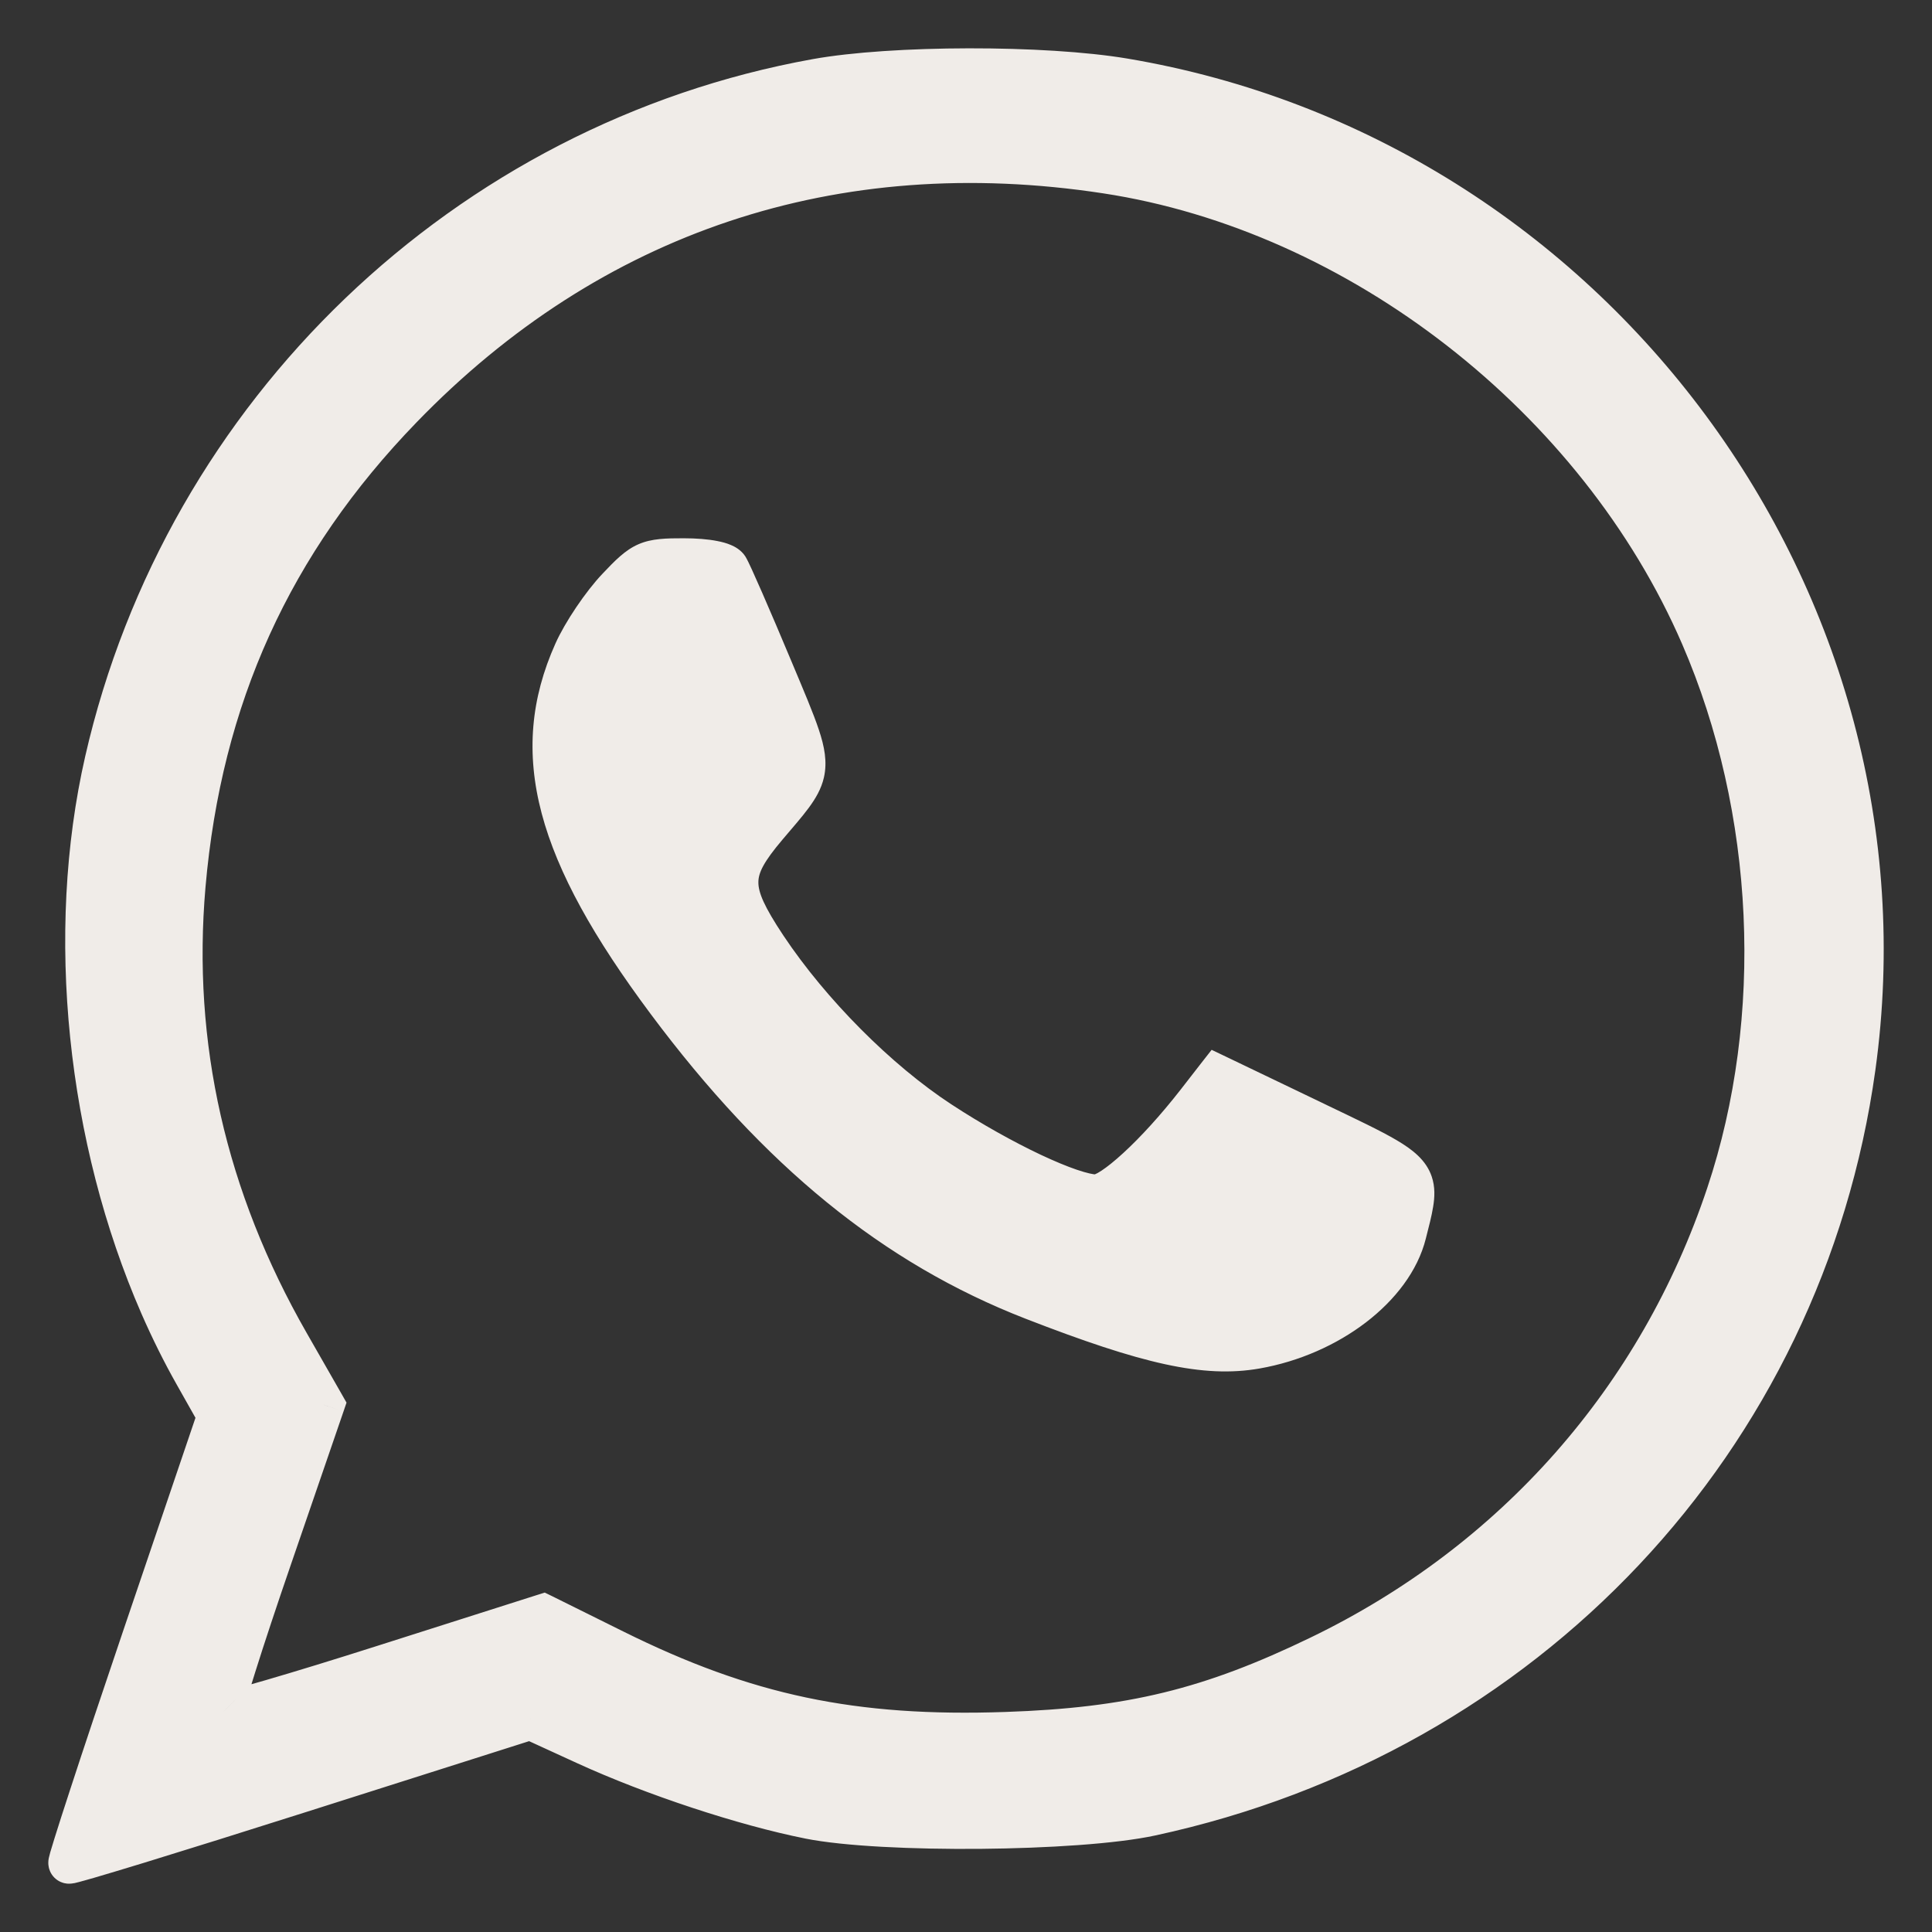
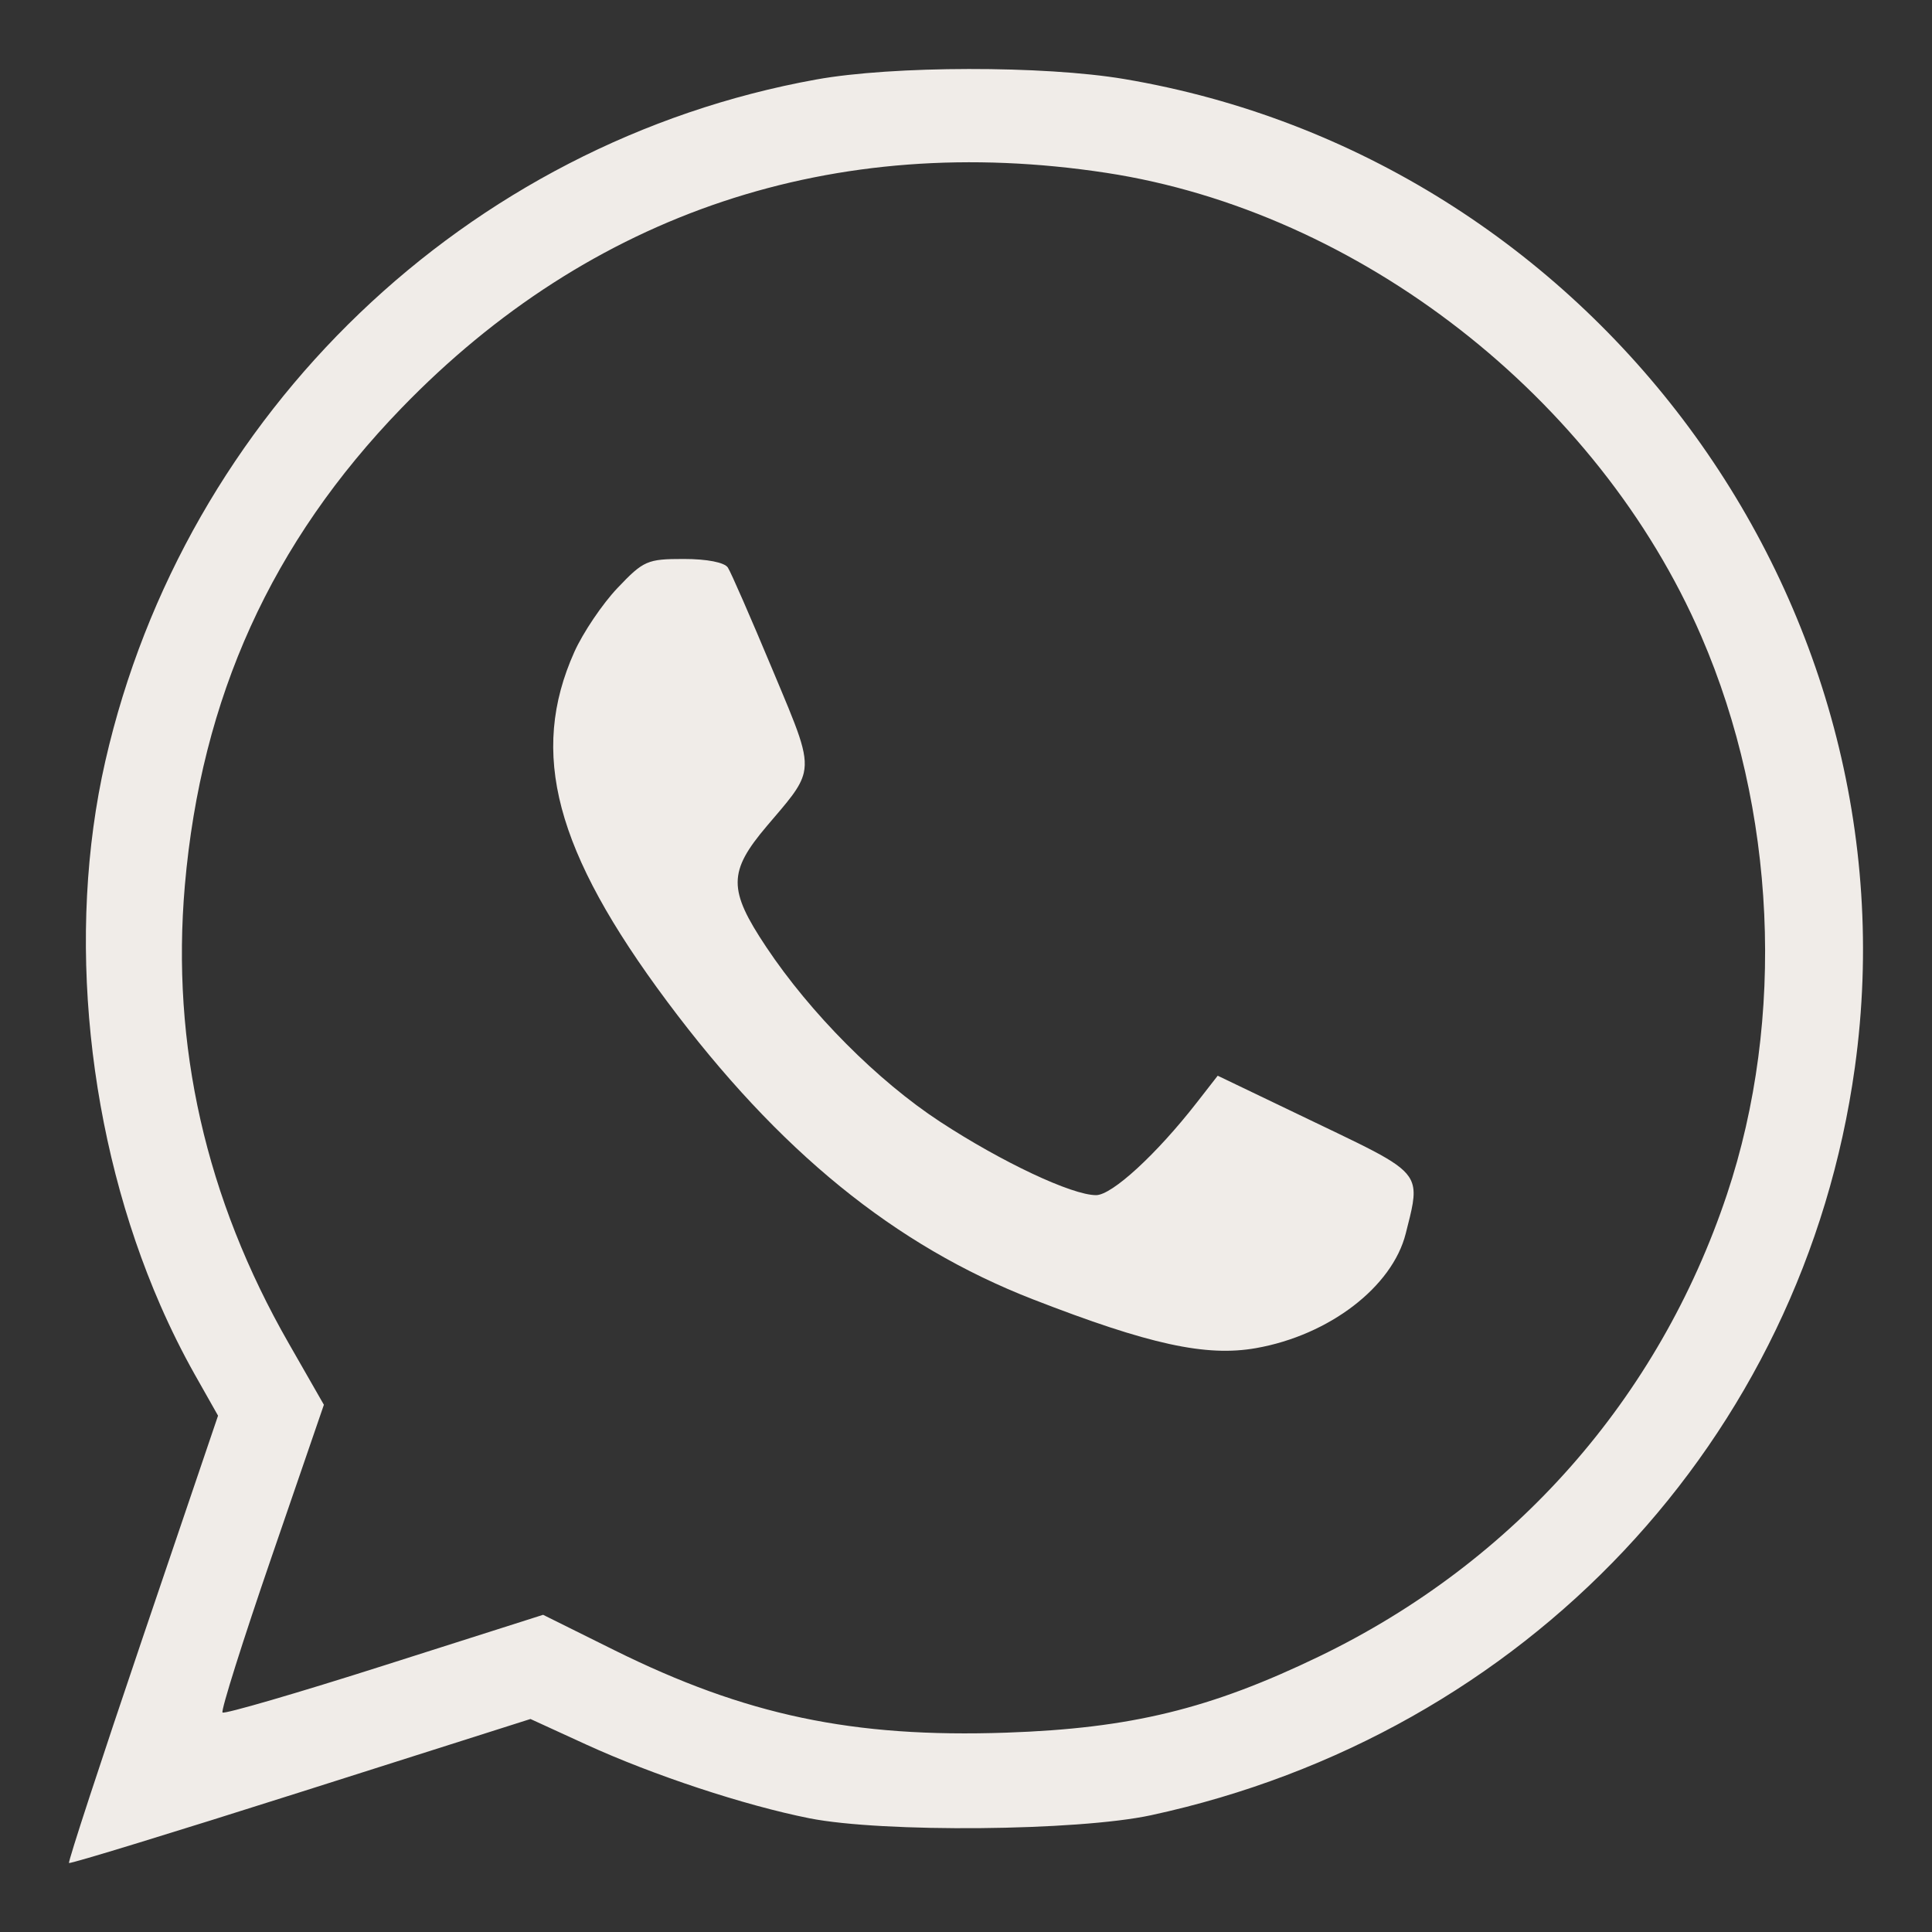
<svg xmlns="http://www.w3.org/2000/svg" width="28" height="28" viewBox="0 0 28 28" fill="none">
  <rect x="0" y="0" width="28" height="28" fill="#333333" stroke="none" />
  <mask id="path-1-outside-1_5866_400" maskUnits="userSpaceOnUse" x="0" y="0" width="28" height="28" fill="black">
    <rect fill="white" width="28" height="28" />
    <path fill-rule="evenodd" clip-rule="evenodd" d="M1.527 11.028C2.681 5.979 6.764 2.066 11.831 1.152C12.937 0.952 15.128 0.949 16.291 1.145C23.073 2.288 27.82 8.708 26.882 15.47C26.133 20.864 22.112 25.135 16.68 26.308C15.616 26.537 12.793 26.562 11.731 26.352C10.787 26.164 9.47 25.729 8.493 25.282L7.688 24.913L4.359 25.971C2.528 26.553 1.017 27.016 1 27C0.984 26.983 1.464 25.518 2.065 23.744L3.16 20.517L2.822 19.919C2.642 19.599 2.476 19.264 2.325 18.919C1.269 16.501 0.954 13.535 1.527 11.028ZM24.655 9.218C23.16 5.76 19.697 3.065 16.033 2.505C12.09 1.903 8.561 3.08 5.82 5.913C3.936 7.86 2.916 10.107 2.679 12.833C2.479 15.147 2.982 17.369 4.183 19.466L4.694 20.359L3.936 22.565C3.519 23.778 3.199 24.793 3.225 24.819C3.252 24.845 4.308 24.538 5.572 24.135L7.871 23.403L8.9 23.914C10.805 24.859 12.361 25.187 14.582 25.111C16.388 25.049 17.541 24.768 19.123 24.004C21.949 22.638 24.039 20.27 25.028 17.311C25.881 14.76 25.741 11.727 24.655 9.218ZM8.324 9.448C8.449 9.17 8.73 8.752 8.95 8.521C9.326 8.125 9.381 8.101 9.909 8.101C10.247 8.101 10.501 8.151 10.549 8.226C10.594 8.295 10.884 8.96 11.195 9.704C11.558 10.572 11.714 10.911 11.649 11.2C11.599 11.418 11.424 11.607 11.115 11.97C10.552 12.634 10.55 12.893 11.105 13.725C11.744 14.684 12.72 15.665 13.623 16.256C14.518 16.842 15.535 17.321 15.885 17.321C16.116 17.321 16.761 16.729 17.345 15.979L17.648 15.59L19.067 16.271C20.016 16.726 20.378 16.89 20.465 17.147C20.522 17.314 20.463 17.522 20.373 17.877C20.179 18.65 19.264 19.351 18.203 19.538C17.479 19.666 16.655 19.486 14.973 18.832C12.969 18.053 11.286 16.684 9.669 14.515C8.044 12.335 7.667 10.915 8.324 9.448Z" />
  </mask>
  <path fill-rule="evenodd" clip-rule="evenodd" d="M1.527 11.028C2.681 5.979 6.764 2.066 11.831 1.152C12.937 0.952 15.128 0.949 16.291 1.145C23.073 2.288 27.82 8.708 26.882 15.47C26.133 20.864 22.112 25.135 16.68 26.308C15.616 26.537 12.793 26.562 11.731 26.352C10.787 26.164 9.47 25.729 8.493 25.282L7.688 24.913L4.359 25.971C2.528 26.553 1.017 27.016 1 27C0.984 26.983 1.464 25.518 2.065 23.744L3.16 20.517L2.822 19.919C2.642 19.599 2.476 19.264 2.325 18.919C1.269 16.501 0.954 13.535 1.527 11.028ZM24.655 9.218C23.16 5.76 19.697 3.065 16.033 2.505C12.09 1.903 8.561 3.08 5.82 5.913C3.936 7.86 2.916 10.107 2.679 12.833C2.479 15.147 2.982 17.369 4.183 19.466L4.694 20.359L3.936 22.565C3.519 23.778 3.199 24.793 3.225 24.819C3.252 24.845 4.308 24.538 5.572 24.135L7.871 23.403L8.9 23.914C10.805 24.859 12.361 25.187 14.582 25.111C16.388 25.049 17.541 24.768 19.123 24.004C21.949 22.638 24.039 20.27 25.028 17.311C25.881 14.76 25.741 11.727 24.655 9.218ZM8.324 9.448C8.449 9.17 8.73 8.752 8.95 8.521C9.326 8.125 9.381 8.101 9.909 8.101C10.247 8.101 10.501 8.151 10.549 8.226C10.594 8.295 10.884 8.96 11.195 9.704C11.558 10.572 11.714 10.911 11.649 11.2C11.599 11.418 11.424 11.607 11.115 11.97C10.552 12.634 10.55 12.893 11.105 13.725C11.744 14.684 12.72 15.665 13.623 16.256C14.518 16.842 15.535 17.321 15.885 17.321C16.116 17.321 16.761 16.729 17.345 15.979L17.648 15.59L19.067 16.271C20.016 16.726 20.378 16.89 20.465 17.147C20.522 17.314 20.463 17.522 20.373 17.877C20.179 18.65 19.264 19.351 18.203 19.538C17.479 19.666 16.655 19.486 14.973 18.832C12.969 18.053 11.286 16.684 9.669 14.515C8.044 12.335 7.667 10.915 8.324 9.448Z" fill="#F0ECE8" />
-   <path d="M11.831 1.152L11.884 1.447L11.884 1.447L11.831 1.152ZM1.527 11.028L1.235 10.961L1.235 10.961L1.527 11.028ZM16.291 1.145L16.241 1.441L16.241 1.441L16.291 1.145ZM26.882 15.47L26.584 15.429L26.584 15.429L26.882 15.47ZM16.68 26.308L16.743 26.601L16.743 26.601L16.68 26.308ZM11.731 26.352L11.789 26.057L11.789 26.057L11.731 26.352ZM8.493 25.282L8.368 25.555L8.368 25.555L8.493 25.282ZM7.688 24.913L7.813 24.641L7.708 24.593L7.597 24.628L7.688 24.913ZM4.359 25.971L4.268 25.685H4.268L4.359 25.971ZM1 27L1.213 26.788L1.213 26.788L1 27ZM2.065 23.744L1.781 23.647L1.781 23.647L2.065 23.744ZM3.16 20.517L3.444 20.613L3.487 20.486L3.421 20.37L3.16 20.517ZM2.822 19.919L3.084 19.771L3.084 19.771L2.822 19.919ZM2.325 18.919L2.05 19.039L2.325 18.919ZM16.033 2.505L16.078 2.209L16.078 2.209L16.033 2.505ZM24.655 9.218L24.931 9.098L24.931 9.098L24.655 9.218ZM5.82 5.913L6.036 6.122L6.036 6.122L5.82 5.913ZM2.679 12.833L2.978 12.859L2.978 12.859L2.679 12.833ZM4.183 19.466L3.923 19.616L3.923 19.616L4.183 19.466ZM4.694 20.359L4.978 20.457L5.022 20.328L4.955 20.21L4.694 20.359ZM3.936 22.565L3.652 22.468L3.652 22.468L3.936 22.565ZM3.225 24.819L3.438 24.607L3.437 24.607L3.225 24.819ZM5.572 24.135L5.663 24.421L5.663 24.421L5.572 24.135ZM7.871 23.403L8.004 23.134L7.895 23.081L7.78 23.117L7.871 23.403ZM8.9 23.914L8.767 24.183H8.767L8.9 23.914ZM14.582 25.111L14.572 24.811H14.572L14.582 25.111ZM19.123 24.004L18.993 23.733L18.993 23.733L19.123 24.004ZM25.028 17.311L25.312 17.406L25.312 17.406L25.028 17.311ZM8.95 8.521L8.732 8.315L8.732 8.315L8.95 8.521ZM8.324 9.448L8.598 9.571L8.598 9.571L8.324 9.448ZM10.549 8.226L10.297 8.389L10.297 8.389L10.549 8.226ZM11.195 9.704L10.918 9.82L10.918 9.82L11.195 9.704ZM11.649 11.2L11.941 11.267V11.267L11.649 11.2ZM11.115 11.97L11.344 12.164L11.344 12.164L11.115 11.97ZM11.105 13.725L10.855 13.892L10.855 13.892L11.105 13.725ZM13.623 16.256L13.459 16.507L13.459 16.507L13.623 16.256ZM17.345 15.979L17.108 15.795L17.108 15.795L17.345 15.979ZM17.648 15.59L17.778 15.319L17.56 15.215L17.411 15.405L17.648 15.59ZM19.067 16.271L18.937 16.541H18.937L19.067 16.271ZM20.465 17.147L20.749 17.05V17.05L20.465 17.147ZM20.373 17.877L20.664 17.951L20.664 17.951L20.373 17.877ZM18.203 19.538L18.256 19.833L18.256 19.833L18.203 19.538ZM14.973 18.832L15.082 18.552L15.082 18.552L14.973 18.832ZM9.669 14.515L9.429 14.694L9.429 14.694L9.669 14.515ZM11.778 0.857C6.592 1.792 2.415 5.796 1.235 10.961L1.82 11.094C2.947 6.162 6.937 2.339 11.884 1.447L11.778 0.857ZM16.34 0.849C15.146 0.648 12.92 0.651 11.778 0.857L11.884 1.447C12.955 1.254 15.111 1.25 16.241 1.441L16.34 0.849ZM27.179 15.511C28.14 8.587 23.281 2.018 16.34 0.849L16.241 1.441C22.866 2.557 27.501 8.83 26.584 15.429L27.179 15.511ZM16.743 26.601C22.295 25.403 26.412 21.034 27.179 15.511L26.584 15.429C25.853 20.695 21.929 24.868 16.617 26.015L16.743 26.601ZM11.672 26.646C12.236 26.758 13.234 26.803 14.207 26.795C15.181 26.786 16.179 26.723 16.743 26.601L16.617 26.015C16.117 26.122 15.171 26.186 14.202 26.195C13.233 26.203 12.288 26.156 11.789 26.057L11.672 26.646ZM8.368 25.555C9.364 26.011 10.703 26.453 11.673 26.646L11.789 26.057C10.87 25.875 9.576 25.448 8.618 25.009L8.368 25.555ZM7.563 25.186L8.368 25.555L8.618 25.009L7.813 24.641L7.563 25.186ZM4.45 26.257L7.779 25.199L7.597 24.628L4.268 25.685L4.45 26.257ZM0.788 27.212C0.849 27.273 0.917 27.289 0.936 27.293C0.963 27.299 0.985 27.3 0.996 27.3C1.018 27.3 1.036 27.298 1.043 27.297C1.059 27.295 1.074 27.292 1.083 27.291C1.103 27.286 1.126 27.28 1.151 27.274C1.201 27.261 1.271 27.241 1.358 27.216C1.533 27.165 1.782 27.09 2.087 26.997C2.697 26.81 3.534 26.548 4.45 26.257L4.268 25.685C3.353 25.976 2.519 26.237 1.911 26.423C1.607 26.516 1.361 26.59 1.191 26.64C1.105 26.664 1.041 26.683 0.998 26.694C0.976 26.7 0.963 26.703 0.958 26.704C0.955 26.704 0.96 26.703 0.97 26.702C0.973 26.701 0.988 26.7 1.009 26.7C1.018 26.7 1.04 26.701 1.066 26.707C1.084 26.711 1.152 26.727 1.213 26.788L0.788 27.212ZM1.781 23.647C1.48 24.535 1.209 25.346 1.016 25.938C0.919 26.233 0.842 26.475 0.789 26.645C0.763 26.729 0.742 26.797 0.728 26.846C0.721 26.87 0.715 26.893 0.711 26.913C0.709 26.921 0.705 26.936 0.703 26.953C0.702 26.96 0.7 26.979 0.7 27.001C0.7 27.012 0.701 27.035 0.707 27.062C0.711 27.082 0.727 27.151 0.788 27.212L1.213 26.788C1.273 26.848 1.289 26.916 1.293 26.935C1.299 26.962 1.3 26.984 1.3 26.994C1.3 27.015 1.298 27.031 1.298 27.035C1.296 27.045 1.295 27.05 1.295 27.047C1.297 27.042 1.3 27.031 1.306 27.009C1.317 26.968 1.336 26.906 1.362 26.823C1.413 26.657 1.49 26.419 1.586 26.124C1.779 25.535 2.049 24.727 2.35 23.84L1.781 23.647ZM2.876 20.421L1.781 23.647L2.35 23.84L3.444 20.613L2.876 20.421ZM2.561 20.066L2.899 20.665L3.421 20.37L3.084 19.771L2.561 20.066ZM2.05 19.039C2.205 19.393 2.375 19.737 2.561 20.066L3.084 19.771C2.908 19.46 2.747 19.135 2.6 18.799L2.05 19.039ZM1.235 10.961C0.647 13.534 0.97 16.565 2.05 19.039L2.6 18.799C1.568 16.436 1.262 13.536 1.82 11.094L1.235 10.961ZM15.988 2.802C19.548 3.345 22.924 5.972 24.38 9.337L24.931 9.098C23.395 5.548 19.847 2.784 16.078 2.209L15.988 2.802ZM6.036 6.122C8.708 3.36 12.139 2.214 15.988 2.802L16.078 2.209C12.041 1.592 8.414 2.801 5.605 5.704L6.036 6.122ZM2.978 12.859C3.209 10.201 4.2 8.019 6.036 6.122L5.605 5.704C3.672 7.702 2.623 10.014 2.381 12.807L2.978 12.859ZM4.444 19.317C3.272 17.27 2.783 15.109 2.978 12.859L2.381 12.807C2.174 15.184 2.693 17.467 3.923 19.616L4.444 19.317ZM4.955 20.21L4.444 19.317L3.923 19.616L4.434 20.508L4.955 20.21ZM4.22 22.663L4.978 20.457L4.411 20.262L3.652 22.468L4.22 22.663ZM3.437 24.607C3.49 24.659 3.508 24.715 3.514 24.738C3.521 24.764 3.523 24.786 3.524 24.796C3.525 24.818 3.523 24.833 3.523 24.835C3.522 24.841 3.522 24.84 3.525 24.827C3.53 24.804 3.54 24.764 3.556 24.707C3.587 24.594 3.636 24.43 3.701 24.227C3.828 23.822 4.012 23.267 4.22 22.663L3.652 22.468C3.443 23.076 3.258 23.635 3.128 24.047C3.064 24.252 3.012 24.423 2.978 24.546C2.961 24.606 2.947 24.66 2.938 24.701C2.934 24.721 2.929 24.745 2.926 24.77C2.925 24.782 2.923 24.804 2.925 24.831C2.925 24.844 2.927 24.868 2.935 24.896C2.942 24.921 2.961 24.978 3.014 25.031L3.437 24.607ZM5.481 23.849C4.851 24.05 4.273 24.227 3.851 24.35C3.639 24.412 3.469 24.459 3.351 24.489C3.291 24.505 3.249 24.514 3.224 24.519C3.21 24.522 3.208 24.522 3.214 24.521C3.216 24.521 3.23 24.52 3.25 24.521C3.26 24.522 3.281 24.523 3.307 24.531C3.328 24.536 3.385 24.554 3.438 24.607L3.013 25.031C3.067 25.084 3.125 25.103 3.148 25.109C3.176 25.117 3.199 25.119 3.212 25.12C3.238 25.122 3.259 25.12 3.271 25.119C3.295 25.116 3.32 25.112 3.34 25.108C3.382 25.1 3.437 25.087 3.5 25.07C3.627 25.038 3.805 24.988 4.019 24.926C4.447 24.801 5.029 24.623 5.663 24.421L5.481 23.849ZM7.78 23.117L5.481 23.849L5.663 24.421L7.962 23.689L7.78 23.117ZM9.034 23.645L8.004 23.134L7.737 23.672L8.767 24.183L9.034 23.645ZM14.572 24.811C12.399 24.886 10.892 24.567 9.034 23.645L8.767 24.183C10.718 25.151 12.324 25.489 14.593 25.411L14.572 24.811ZM18.993 23.733C17.449 24.48 16.338 24.751 14.572 24.811L14.593 25.411C16.439 25.348 17.633 25.057 19.254 24.274L18.993 23.733ZM24.743 17.216C23.78 20.098 21.747 22.403 18.993 23.733L19.254 24.274C22.152 22.874 24.297 20.442 25.312 17.406L24.743 17.216ZM24.38 9.337C25.437 11.78 25.572 14.736 24.743 17.216L25.312 17.406C26.189 14.784 26.045 11.675 24.931 9.098L24.38 9.337ZM8.732 8.315C8.49 8.569 8.189 9.015 8.05 9.326L8.598 9.571C8.708 9.324 8.97 8.935 9.167 8.728L8.732 8.315ZM9.909 7.801C9.659 7.801 9.447 7.803 9.252 7.888C9.059 7.972 8.91 8.127 8.732 8.315L9.167 8.728C9.365 8.519 9.432 8.464 9.493 8.437C9.552 8.412 9.631 8.401 9.909 8.401V7.801ZM10.802 8.064C10.74 7.968 10.646 7.921 10.594 7.899C10.532 7.872 10.463 7.854 10.395 7.841C10.259 7.814 10.09 7.801 9.909 7.801V8.401C10.065 8.401 10.193 8.413 10.28 8.43C10.324 8.438 10.349 8.447 10.359 8.451C10.379 8.459 10.335 8.447 10.297 8.389L10.802 8.064ZM11.472 9.589C11.316 9.216 11.165 8.862 11.047 8.592C10.988 8.457 10.937 8.343 10.898 8.257C10.864 8.183 10.827 8.104 10.802 8.064L10.297 8.389C10.294 8.383 10.31 8.413 10.352 8.507C10.39 8.588 10.439 8.699 10.498 8.832C10.614 9.098 10.764 9.449 10.918 9.82L11.472 9.589ZM11.941 11.267C11.992 11.041 11.949 10.82 11.867 10.575C11.786 10.331 11.65 10.014 11.472 9.589L10.918 9.82C11.103 10.262 11.226 10.548 11.298 10.764C11.369 10.977 11.37 11.07 11.356 11.134L11.941 11.267ZM11.344 12.164C11.492 11.99 11.624 11.839 11.72 11.709C11.819 11.575 11.903 11.434 11.941 11.267L11.356 11.134C11.345 11.184 11.316 11.247 11.238 11.352C11.157 11.461 11.047 11.587 10.886 11.776L11.344 12.164ZM11.354 13.559C11.072 13.135 10.99 12.934 10.991 12.786C10.991 12.653 11.061 12.497 11.344 12.164L10.886 11.776C10.605 12.107 10.393 12.412 10.391 12.783C10.388 13.139 10.583 13.484 10.855 13.892L11.354 13.559ZM13.788 16.005C12.92 15.437 11.972 14.486 11.354 13.559L10.855 13.892C11.515 14.882 12.519 15.892 13.459 16.507L13.788 16.005ZM15.885 17.021C15.85 17.021 15.76 17.005 15.607 16.953C15.462 16.904 15.285 16.83 15.086 16.737C14.69 16.55 14.224 16.291 13.788 16.005L13.459 16.507C13.917 16.807 14.408 17.08 14.831 17.28C15.042 17.379 15.241 17.462 15.413 17.521C15.577 17.576 15.745 17.621 15.885 17.621V17.021ZM17.108 15.795C16.824 16.159 16.529 16.482 16.28 16.71C16.155 16.825 16.047 16.911 15.964 16.966C15.922 16.994 15.891 17.01 15.871 17.018C15.848 17.029 15.856 17.021 15.885 17.021V17.621C15.972 17.621 16.05 17.595 16.109 17.569C16.171 17.543 16.233 17.507 16.294 17.467C16.414 17.388 16.548 17.279 16.686 17.152C16.963 16.897 17.281 16.549 17.581 16.164L17.108 15.795ZM17.411 15.405L17.108 15.795L17.581 16.164L17.885 15.774L17.411 15.405ZM19.197 16L17.778 15.319L17.518 15.86L18.937 16.541L19.197 16ZM20.749 17.05C20.668 16.812 20.471 16.66 20.242 16.525C20.007 16.386 19.663 16.224 19.196 16L18.937 16.541C19.419 16.773 19.731 16.92 19.936 17.041C20.147 17.166 20.175 17.224 20.181 17.243L20.749 17.05ZM20.664 17.951C20.707 17.782 20.749 17.623 20.77 17.49C20.793 17.352 20.801 17.202 20.749 17.05L20.181 17.243C20.187 17.26 20.194 17.297 20.178 17.394C20.162 17.495 20.129 17.618 20.082 17.804L20.664 17.951ZM18.256 19.833C18.832 19.732 19.371 19.49 19.795 19.166C20.217 18.843 20.546 18.422 20.664 17.951L20.082 17.804C20.007 18.106 19.781 18.421 19.431 18.689C19.084 18.954 18.635 19.157 18.151 19.242L18.256 19.833ZM14.864 19.112C16.543 19.764 17.439 19.977 18.256 19.833L18.151 19.242C17.518 19.354 16.767 19.207 15.082 18.552L14.864 19.112ZM9.429 14.694C11.071 16.897 12.796 18.308 14.864 19.112L15.082 18.552C13.142 17.799 11.502 16.471 9.91 14.335L9.429 14.694ZM8.05 9.326C7.694 10.12 7.618 10.912 7.851 11.791C8.081 12.657 8.608 13.593 9.429 14.694L9.91 14.335C9.106 13.257 8.632 12.394 8.431 11.637C8.234 10.894 8.297 10.243 8.598 9.571L8.05 9.326Z" fill="#F0ECE8" mask="url(#path-1-outside-1_5866_400)" />
</svg>